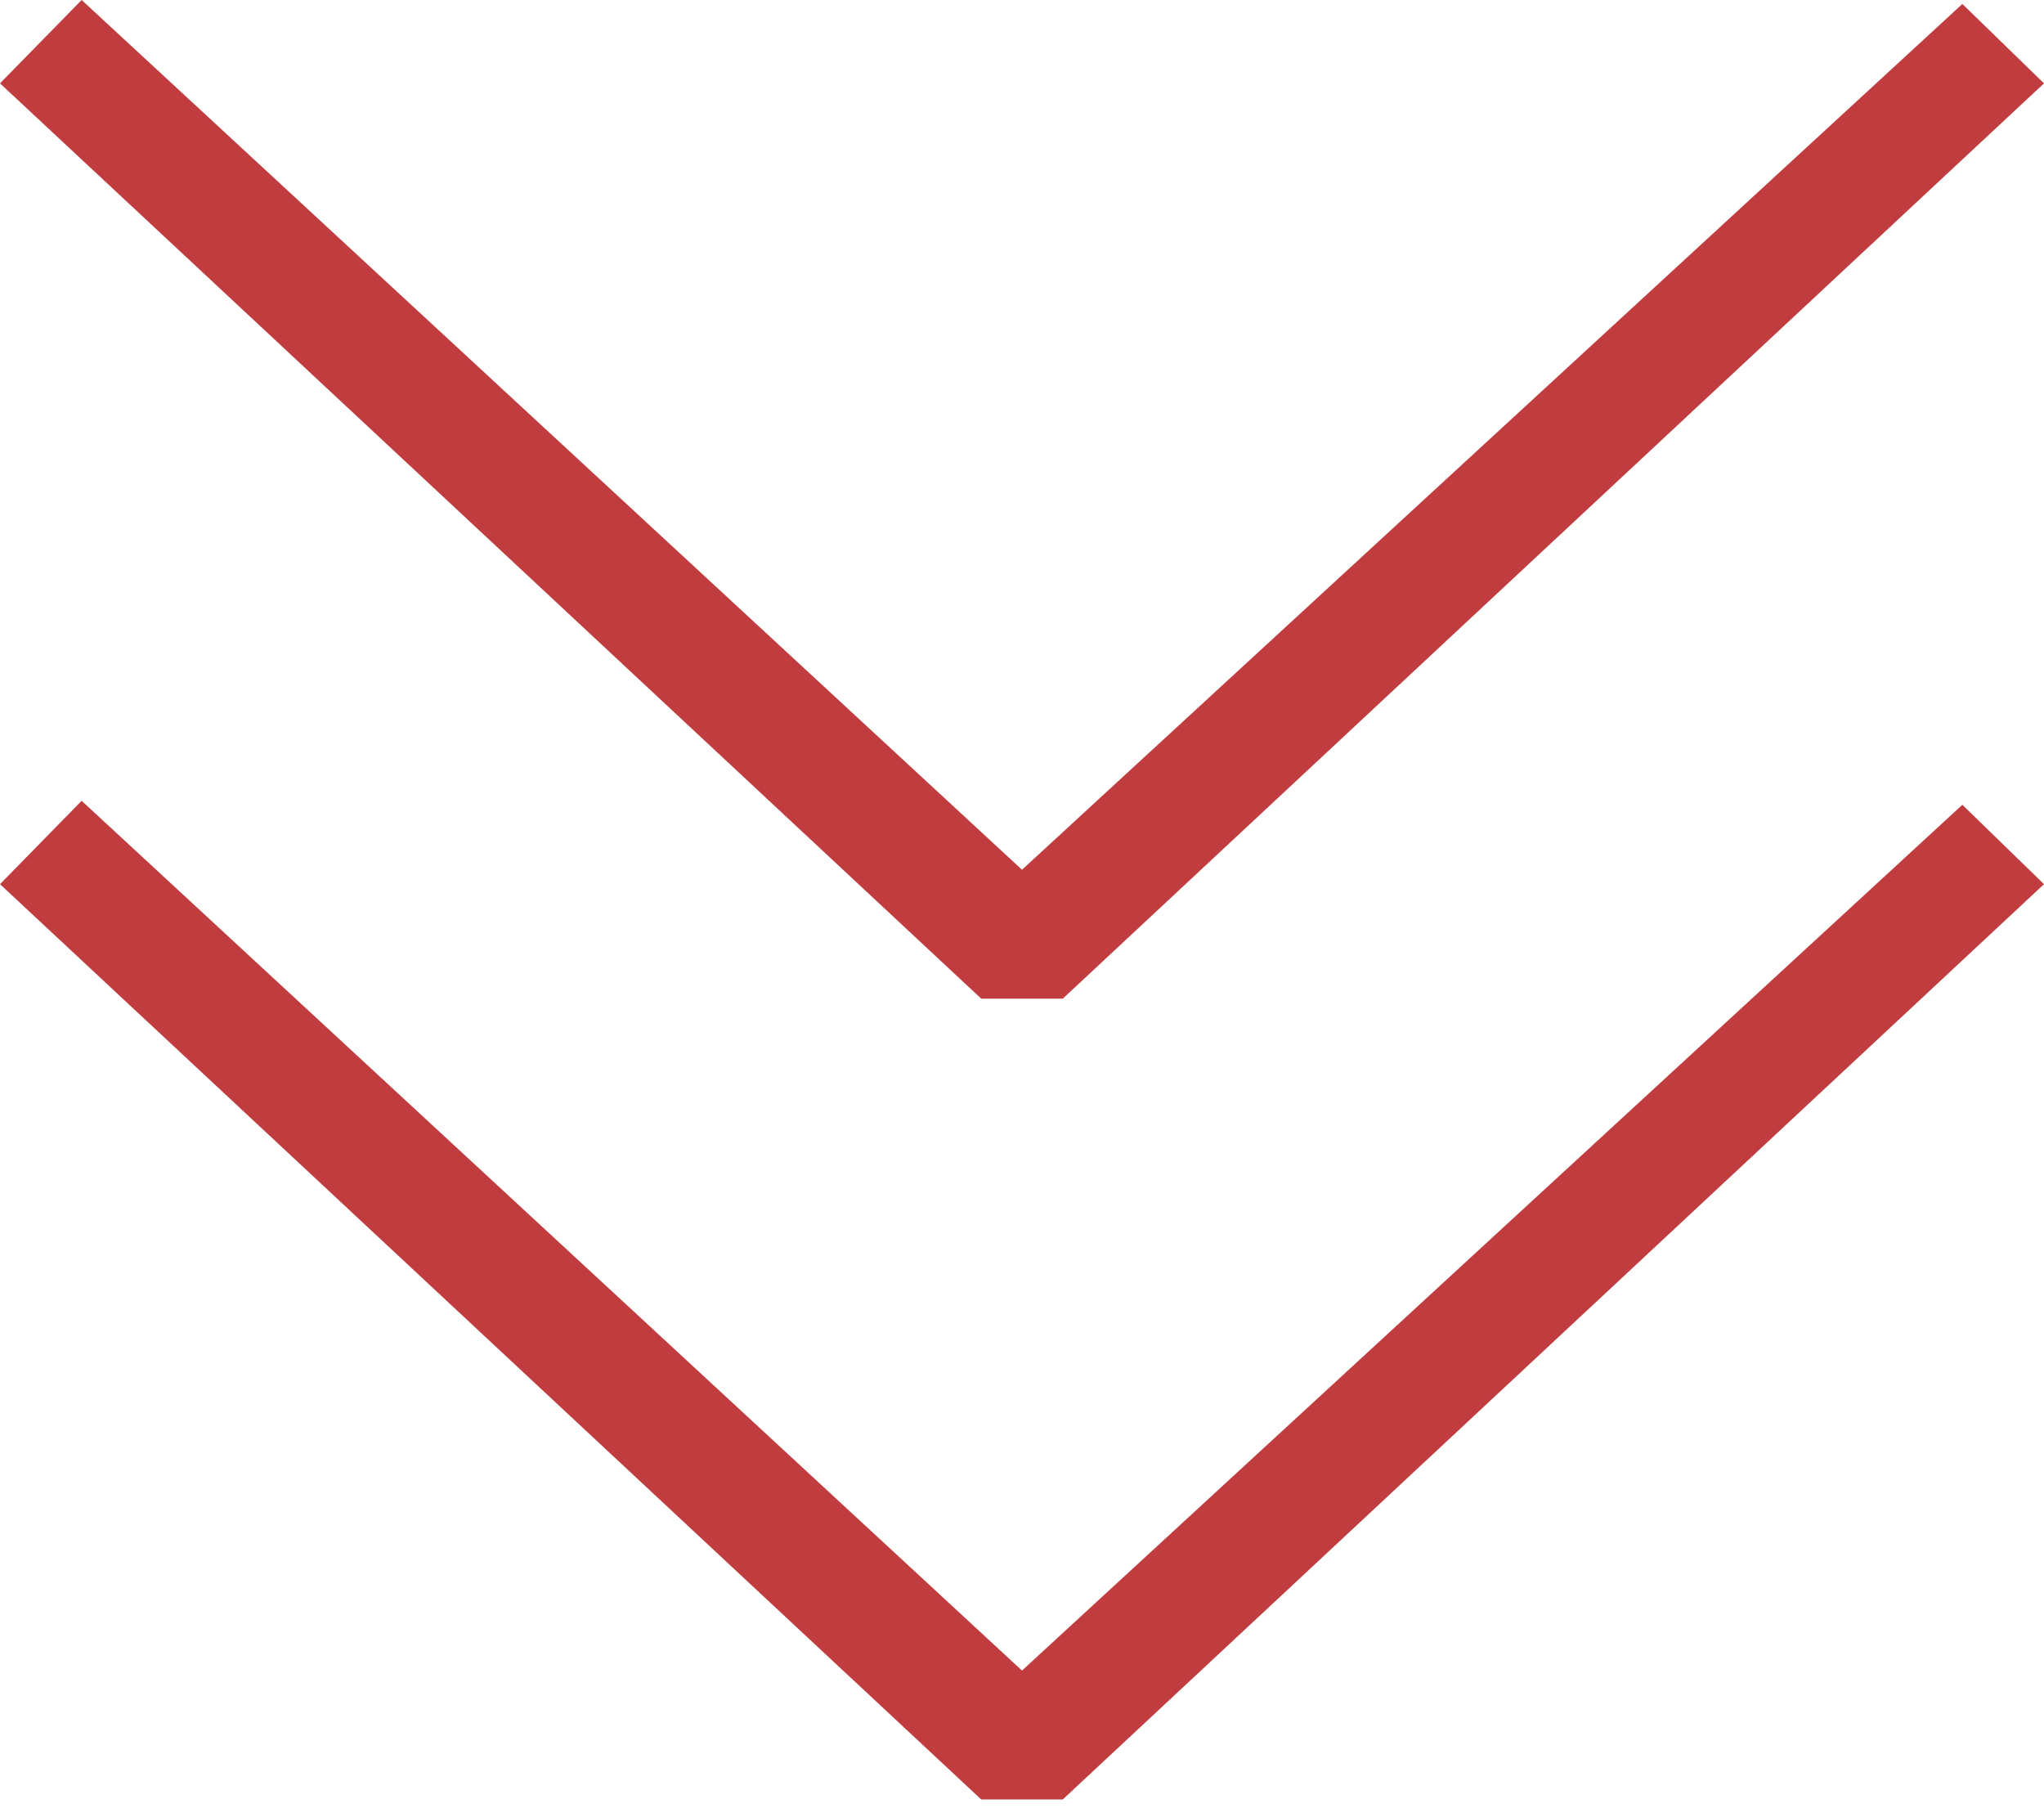
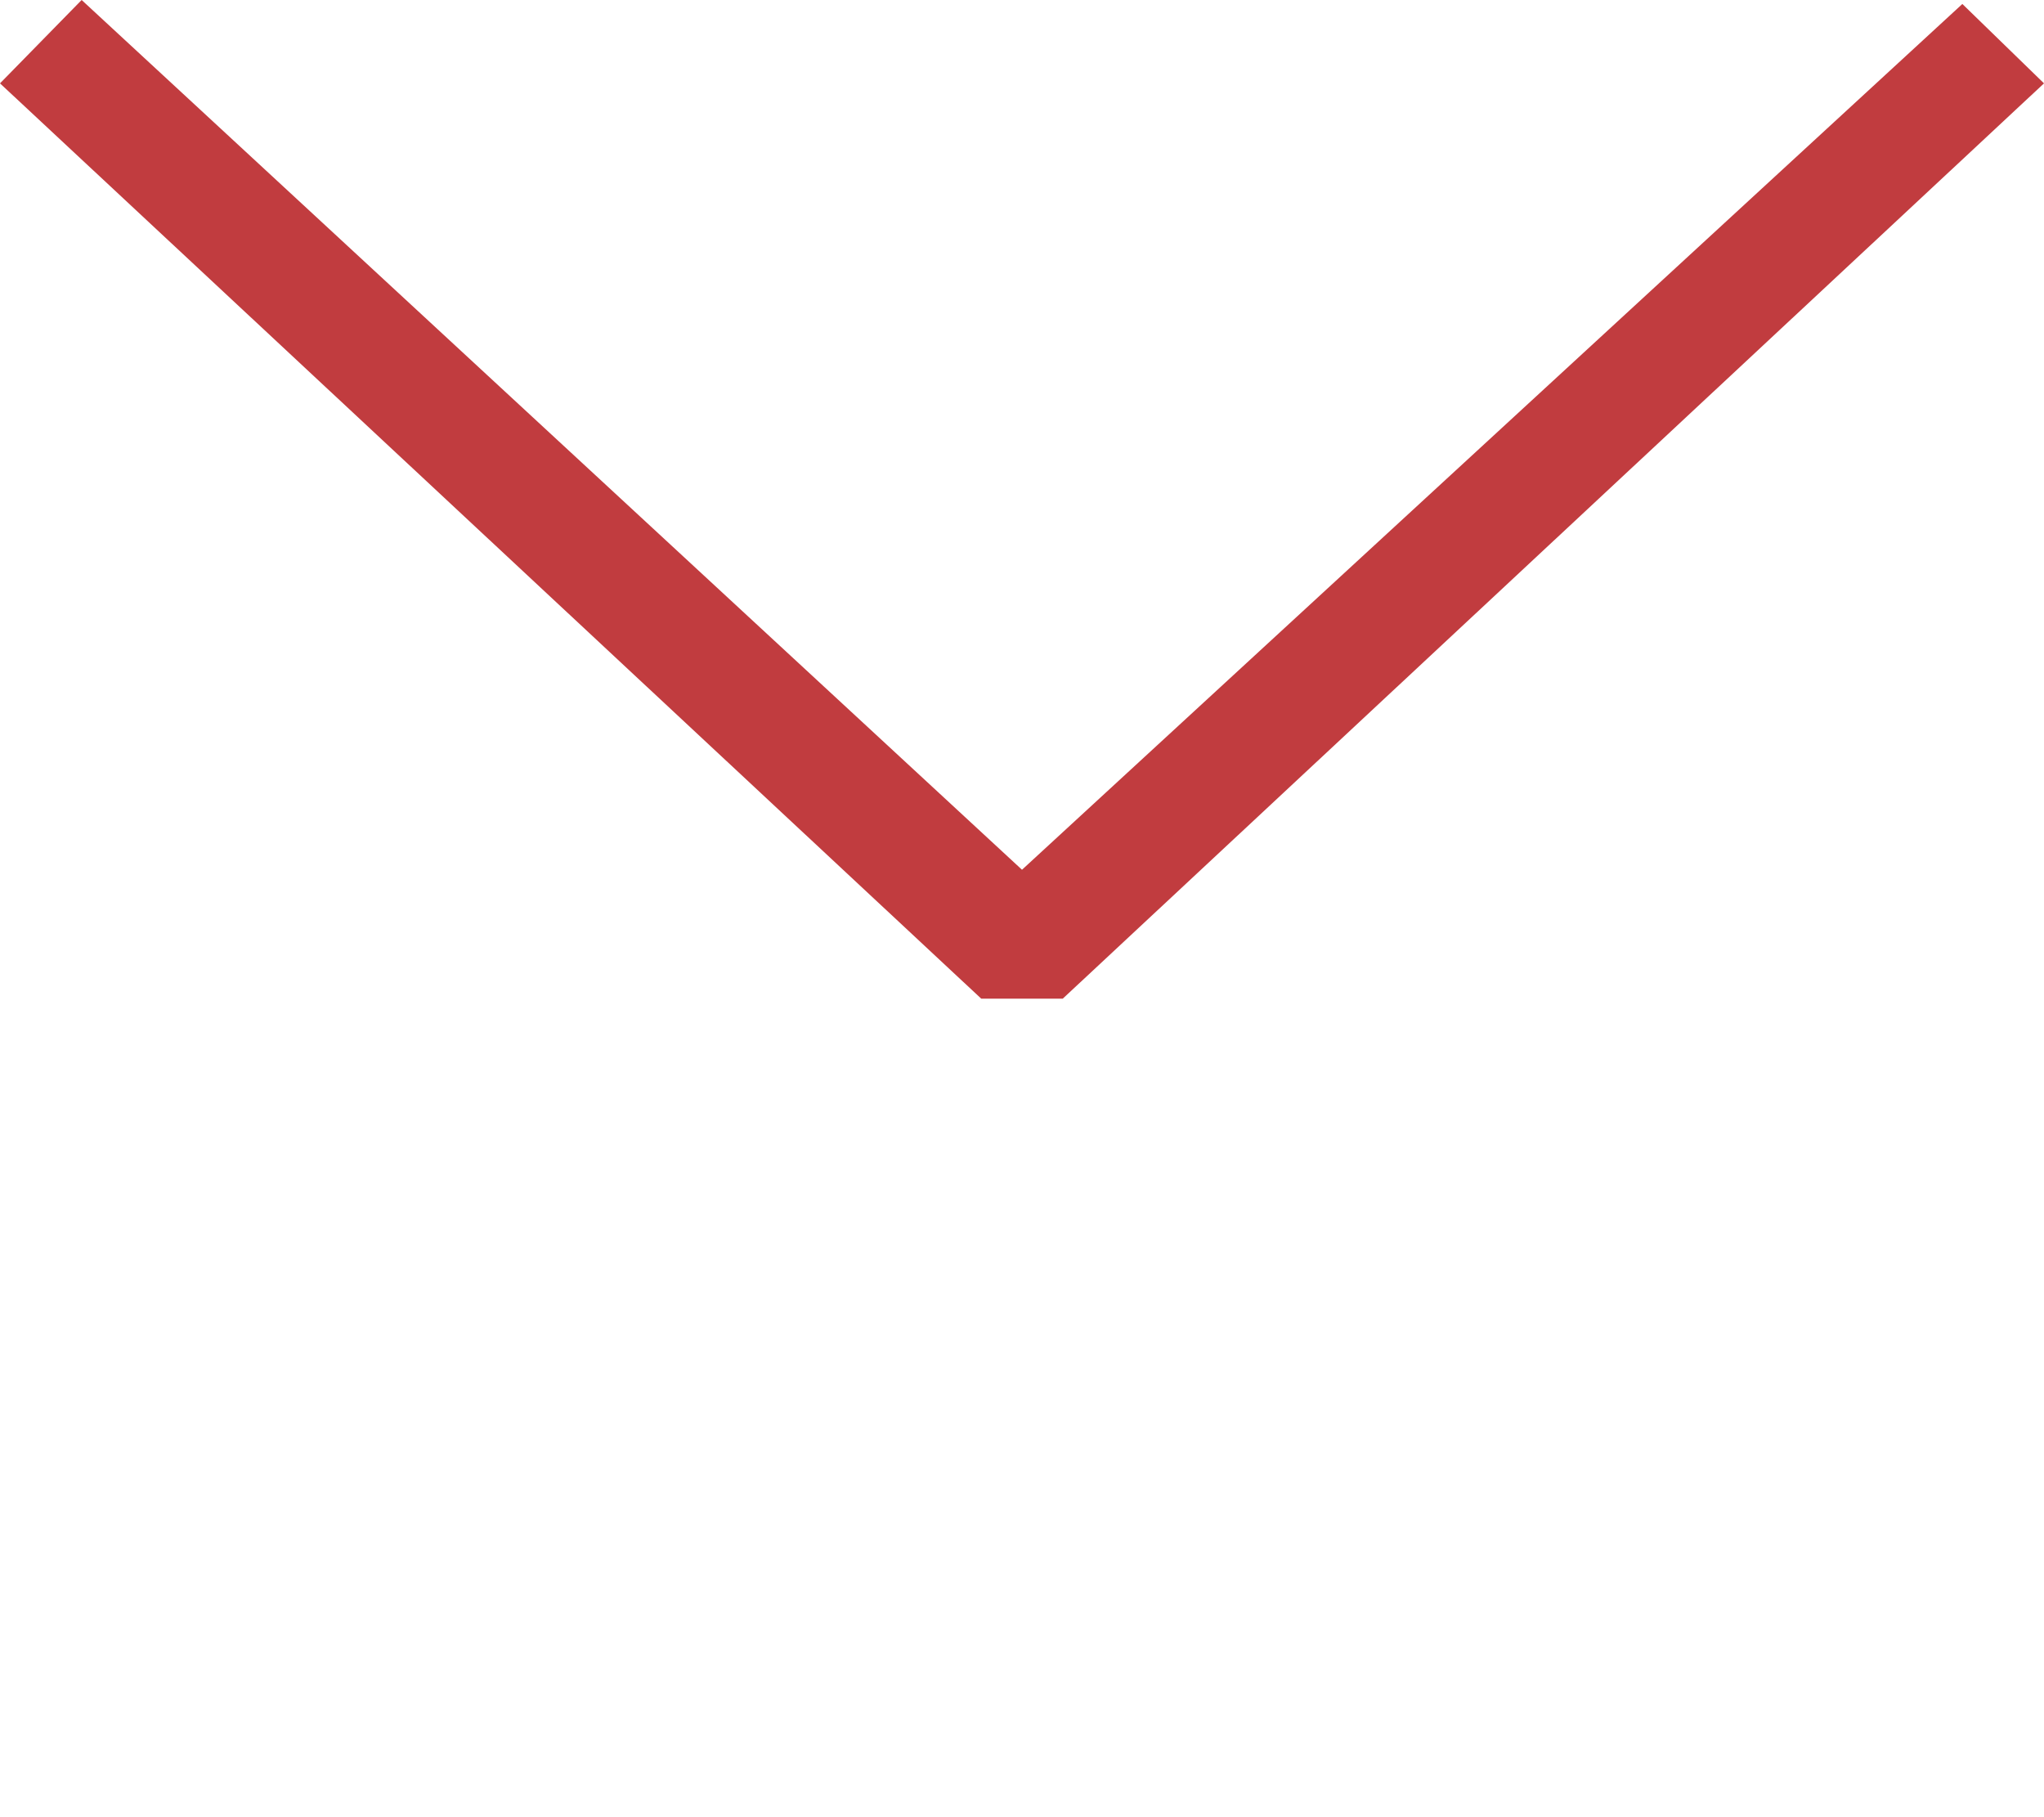
<svg xmlns="http://www.w3.org/2000/svg" width="18" height="16" viewBox="0 0 18 16" fill="none">
-   <path d="M9 14.709L0.719 7.051L0 7.785L8.641 15.844H9.359L18 7.785L17.281 7.086L9 14.709Z" fill="#C13C3F" />
  <path d="M9 7.658L0.719 0L0 0.734L8.641 8.793H9.359L18 0.734L17.281 0.035L9 7.658Z" fill="#C13C3F" />
</svg>